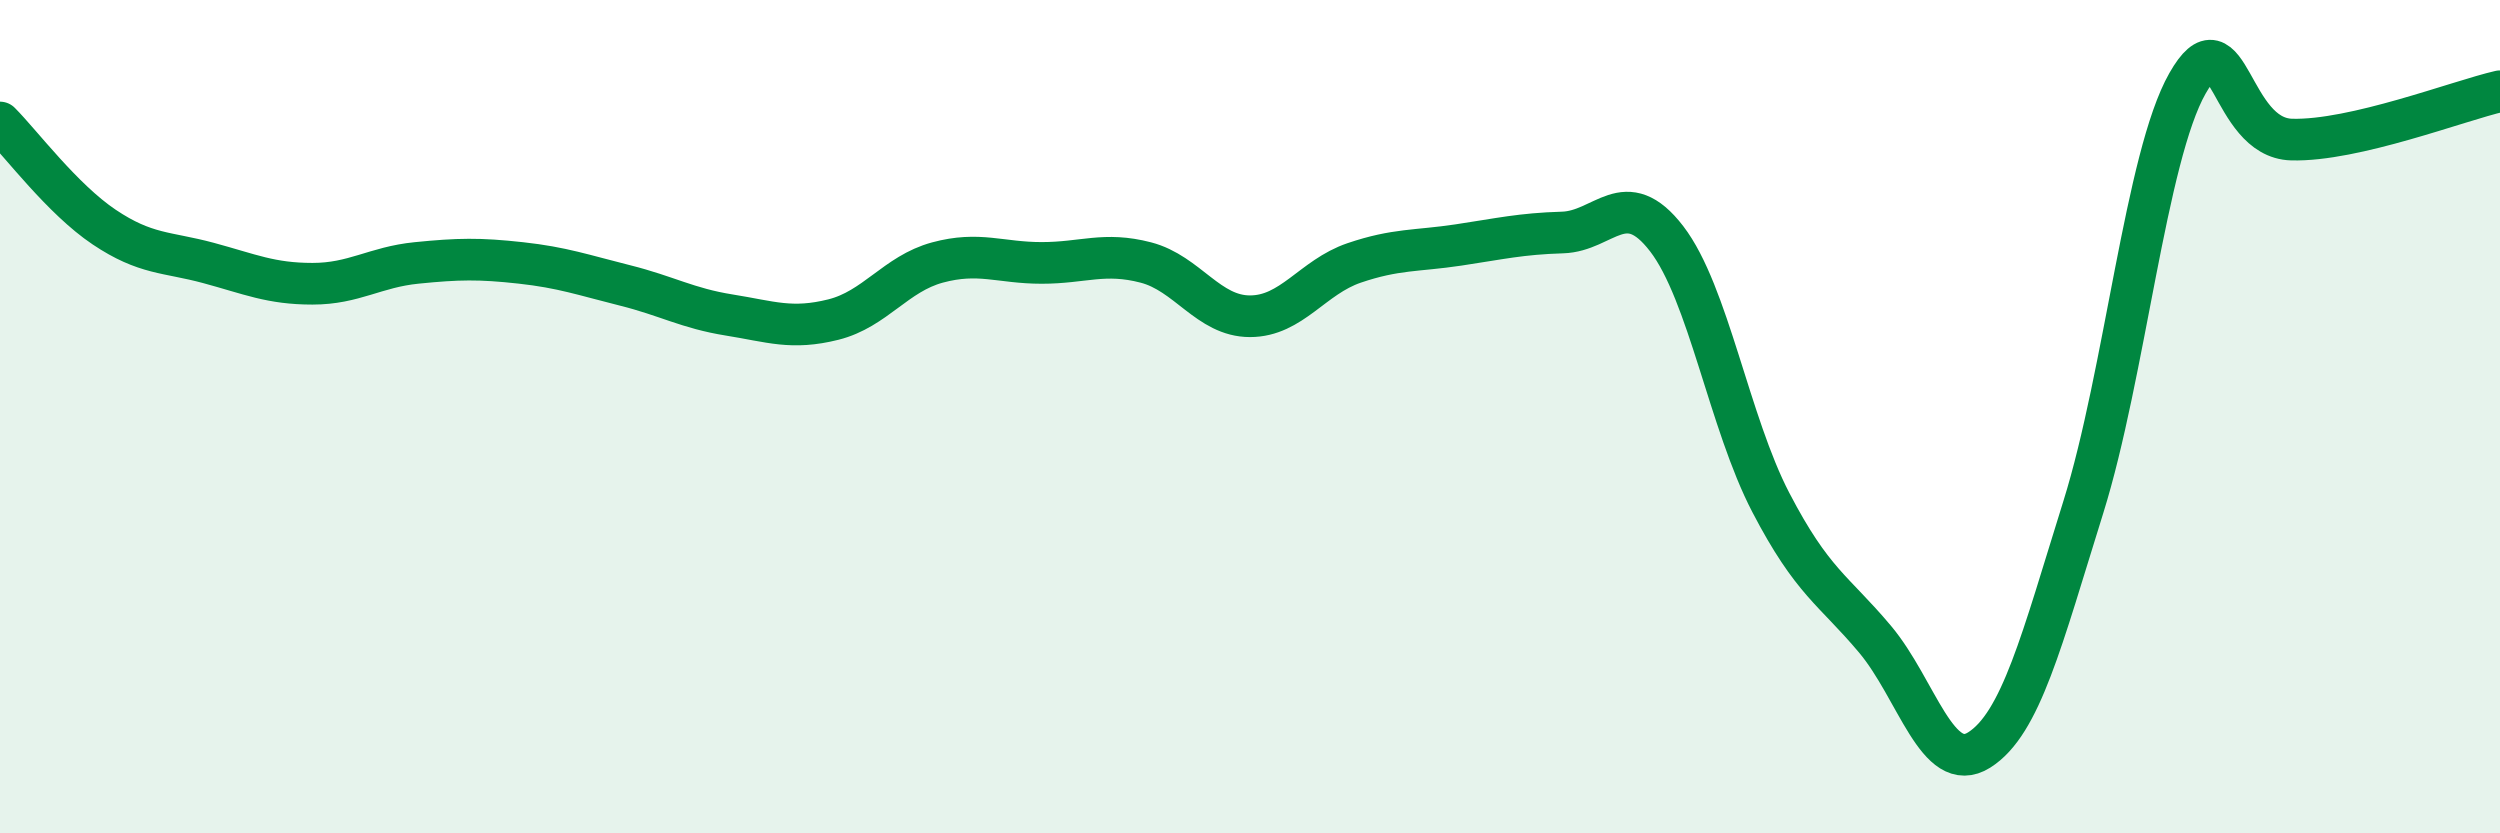
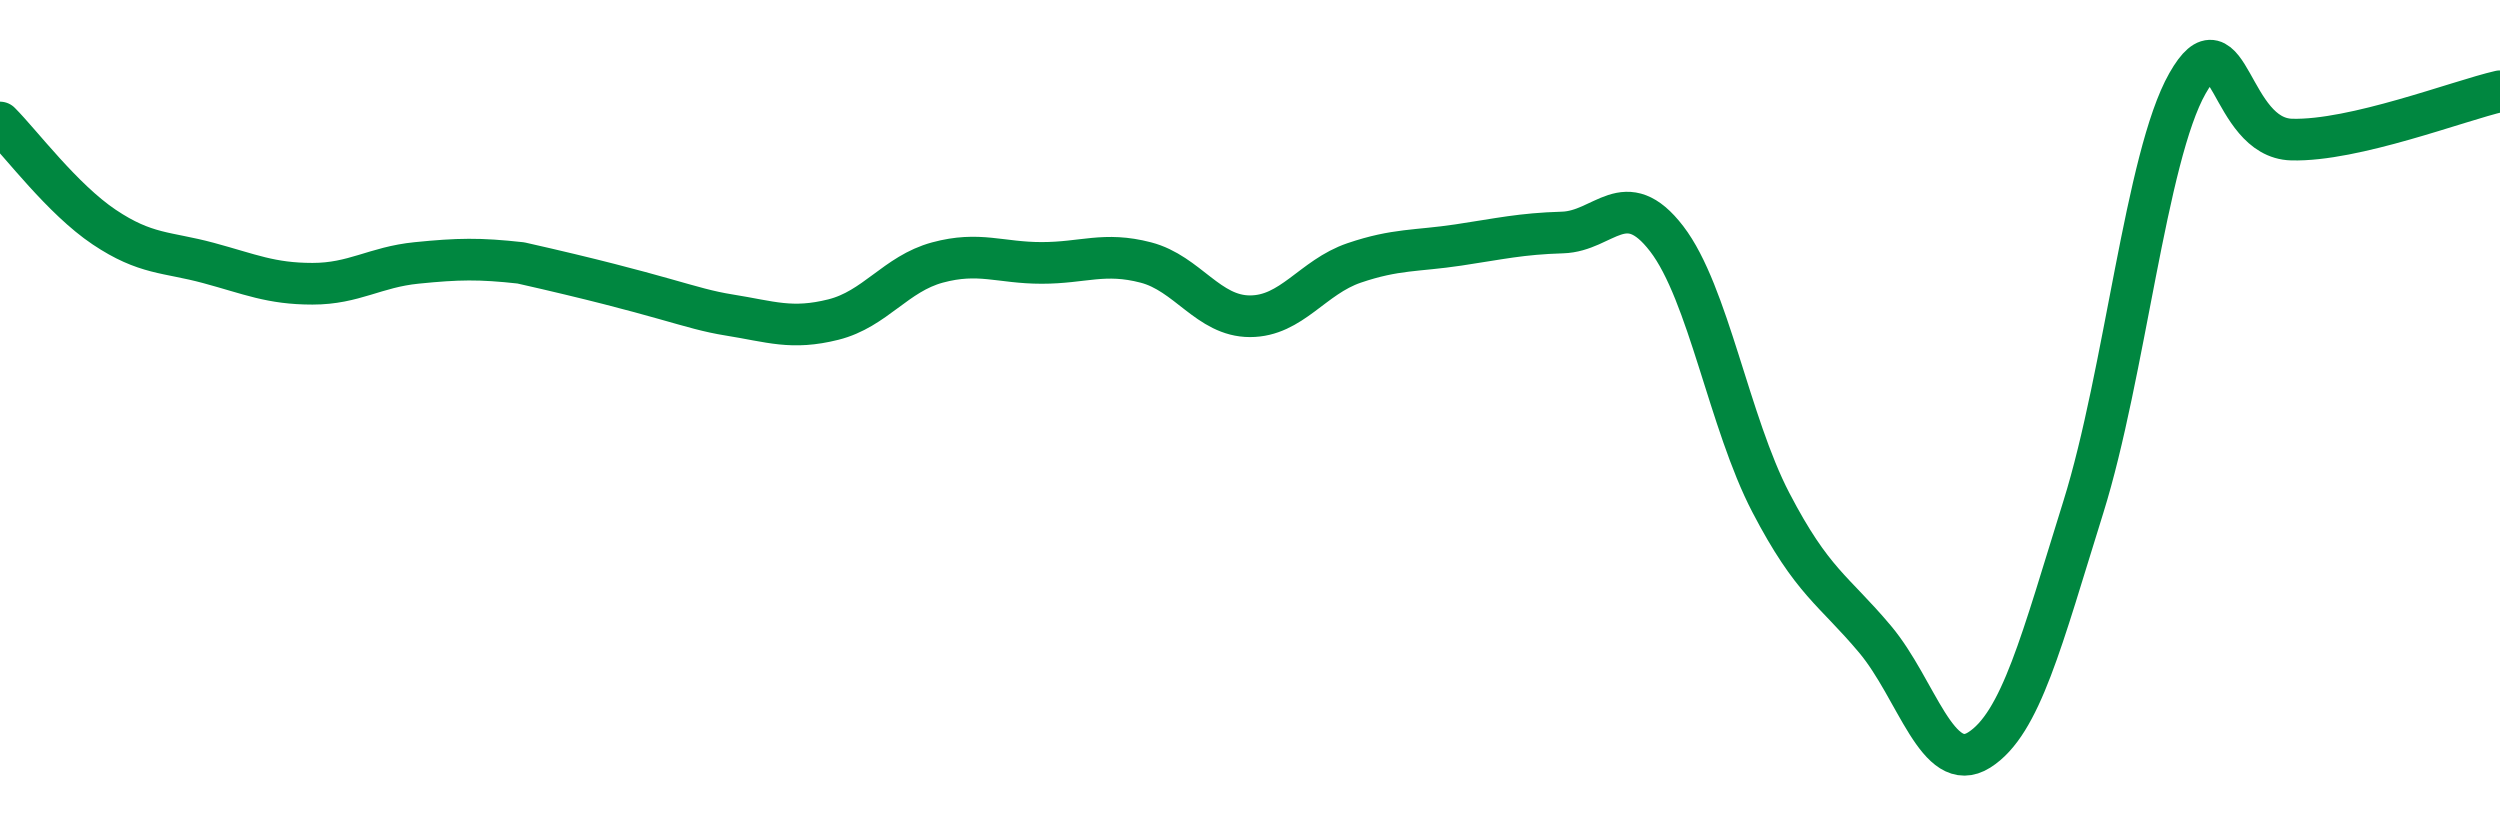
<svg xmlns="http://www.w3.org/2000/svg" width="60" height="20" viewBox="0 0 60 20">
-   <path d="M 0,2.94 C 0.5,3.44 1.5,4.78 2.5,5.45 C 3.5,6.12 4,6.04 5,6.31 C 6,6.58 6.5,6.81 7.5,6.81 C 8.5,6.81 9,6.41 10,6.31 C 11,6.21 11.5,6.2 12.5,6.31 C 13.5,6.42 14,6.6 15,6.85 C 16,7.1 16.5,7.4 17.5,7.56 C 18.5,7.72 19,7.92 20,7.67 C 21,7.42 21.5,6.57 22.5,6.3 C 23.5,6.03 24,6.31 25,6.31 C 26,6.31 26.5,6.04 27.5,6.3 C 28.5,6.56 29,7.59 30,7.59 C 31,7.59 31.5,6.65 32.5,6.31 C 33.5,5.97 34,6.03 35,5.88 C 36,5.73 36.5,5.61 37.5,5.58 C 38.5,5.55 39,4.43 40,5.73 C 41,7.03 41.5,10.14 42.5,12.06 C 43.5,13.98 44,14.15 45,15.34 C 46,16.53 46.5,18.63 47.5,18 C 48.5,17.37 49,15.37 50,12.17 C 51,8.97 51.5,3.76 52.5,2 C 53.5,0.24 53.5,3.31 55,3.35 C 56.5,3.39 59,2.42 60,2.19L60 20L0 20Z" fill="#008740" opacity="0.1" stroke-linecap="round" stroke-linejoin="round" />
-   <path d="M 0,2.94 C 0.5,3.44 1.5,4.78 2.5,5.45 C 3.5,6.12 4,6.04 5,6.31 C 6,6.58 6.5,6.81 7.5,6.81 C 8.5,6.81 9,6.41 10,6.31 C 11,6.21 11.5,6.2 12.5,6.31 C 13.5,6.42 14,6.6 15,6.85 C 16,7.1 16.5,7.4 17.5,7.56 C 18.5,7.72 19,7.92 20,7.67 C 21,7.42 21.5,6.57 22.5,6.3 C 23.5,6.03 24,6.31 25,6.31 C 26,6.31 26.5,6.04 27.5,6.3 C 28.5,6.56 29,7.59 30,7.59 C 31,7.59 31.5,6.65 32.5,6.31 C 33.5,5.97 34,6.03 35,5.88 C 36,5.73 36.5,5.61 37.5,5.58 C 38.5,5.55 39,4.43 40,5.73 C 41,7.03 41.5,10.14 42.5,12.06 C 43.5,13.98 44,14.15 45,15.34 C 46,16.53 46.5,18.63 47.5,18 C 48.5,17.37 49,15.37 50,12.17 C 51,8.97 51.5,3.76 52.5,2 C 53.5,0.24 53.5,3.31 55,3.35 C 56.5,3.39 59,2.42 60,2.19" stroke="#008740" stroke-width="1" fill="none" stroke-linecap="round" stroke-linejoin="round" />
+   <path d="M 0,2.94 C 0.5,3.44 1.5,4.78 2.5,5.45 C 3.5,6.12 4,6.04 5,6.31 C 6,6.58 6.5,6.81 7.5,6.81 C 8.5,6.81 9,6.41 10,6.31 C 11,6.21 11.5,6.2 12.5,6.31 C 16,7.1 16.5,7.4 17.5,7.56 C 18.5,7.72 19,7.92 20,7.67 C 21,7.42 21.5,6.57 22.5,6.3 C 23.5,6.03 24,6.31 25,6.31 C 26,6.31 26.5,6.04 27.5,6.3 C 28.5,6.56 29,7.59 30,7.59 C 31,7.59 31.5,6.65 32.5,6.31 C 33.5,5.97 34,6.03 35,5.88 C 36,5.73 36.5,5.61 37.5,5.58 C 38.5,5.55 39,4.43 40,5.73 C 41,7.03 41.5,10.14 42.5,12.06 C 43.5,13.98 44,14.15 45,15.34 C 46,16.53 46.5,18.63 47.5,18 C 48.5,17.37 49,15.37 50,12.17 C 51,8.97 51.5,3.76 52.5,2 C 53.5,0.24 53.5,3.31 55,3.35 C 56.5,3.39 59,2.42 60,2.19" stroke="#008740" stroke-width="1" fill="none" stroke-linecap="round" stroke-linejoin="round" />
</svg>